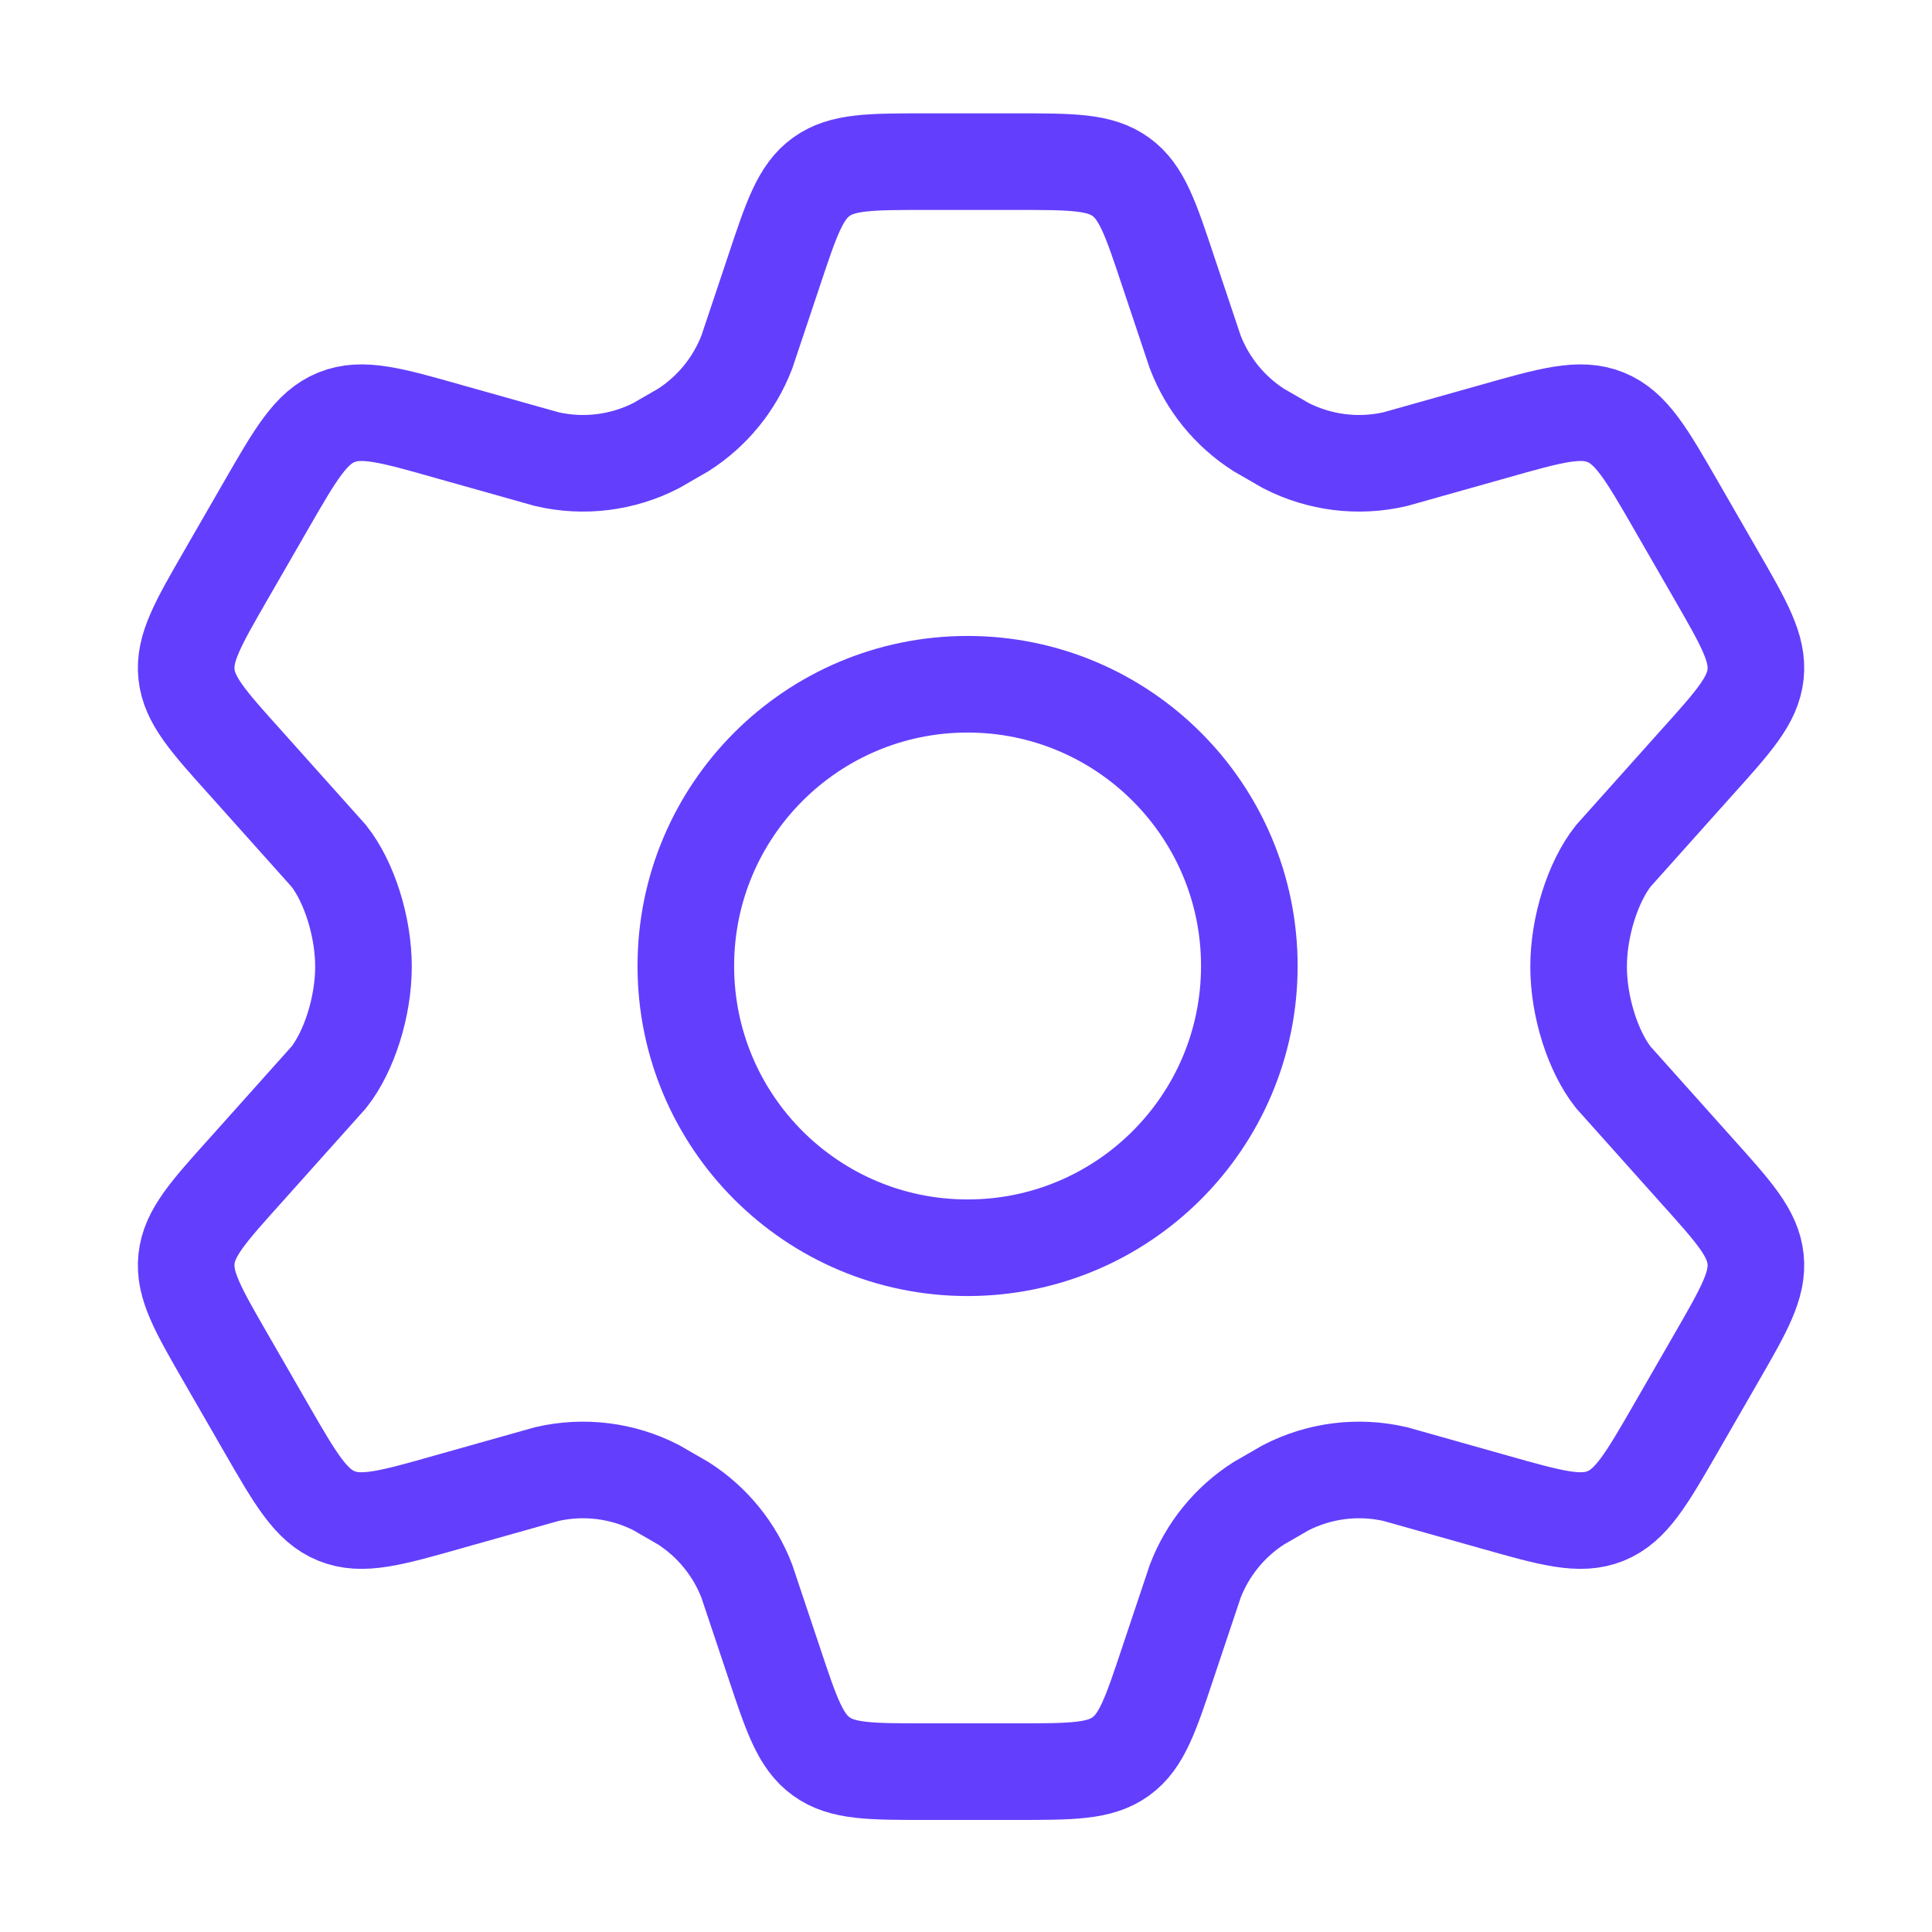
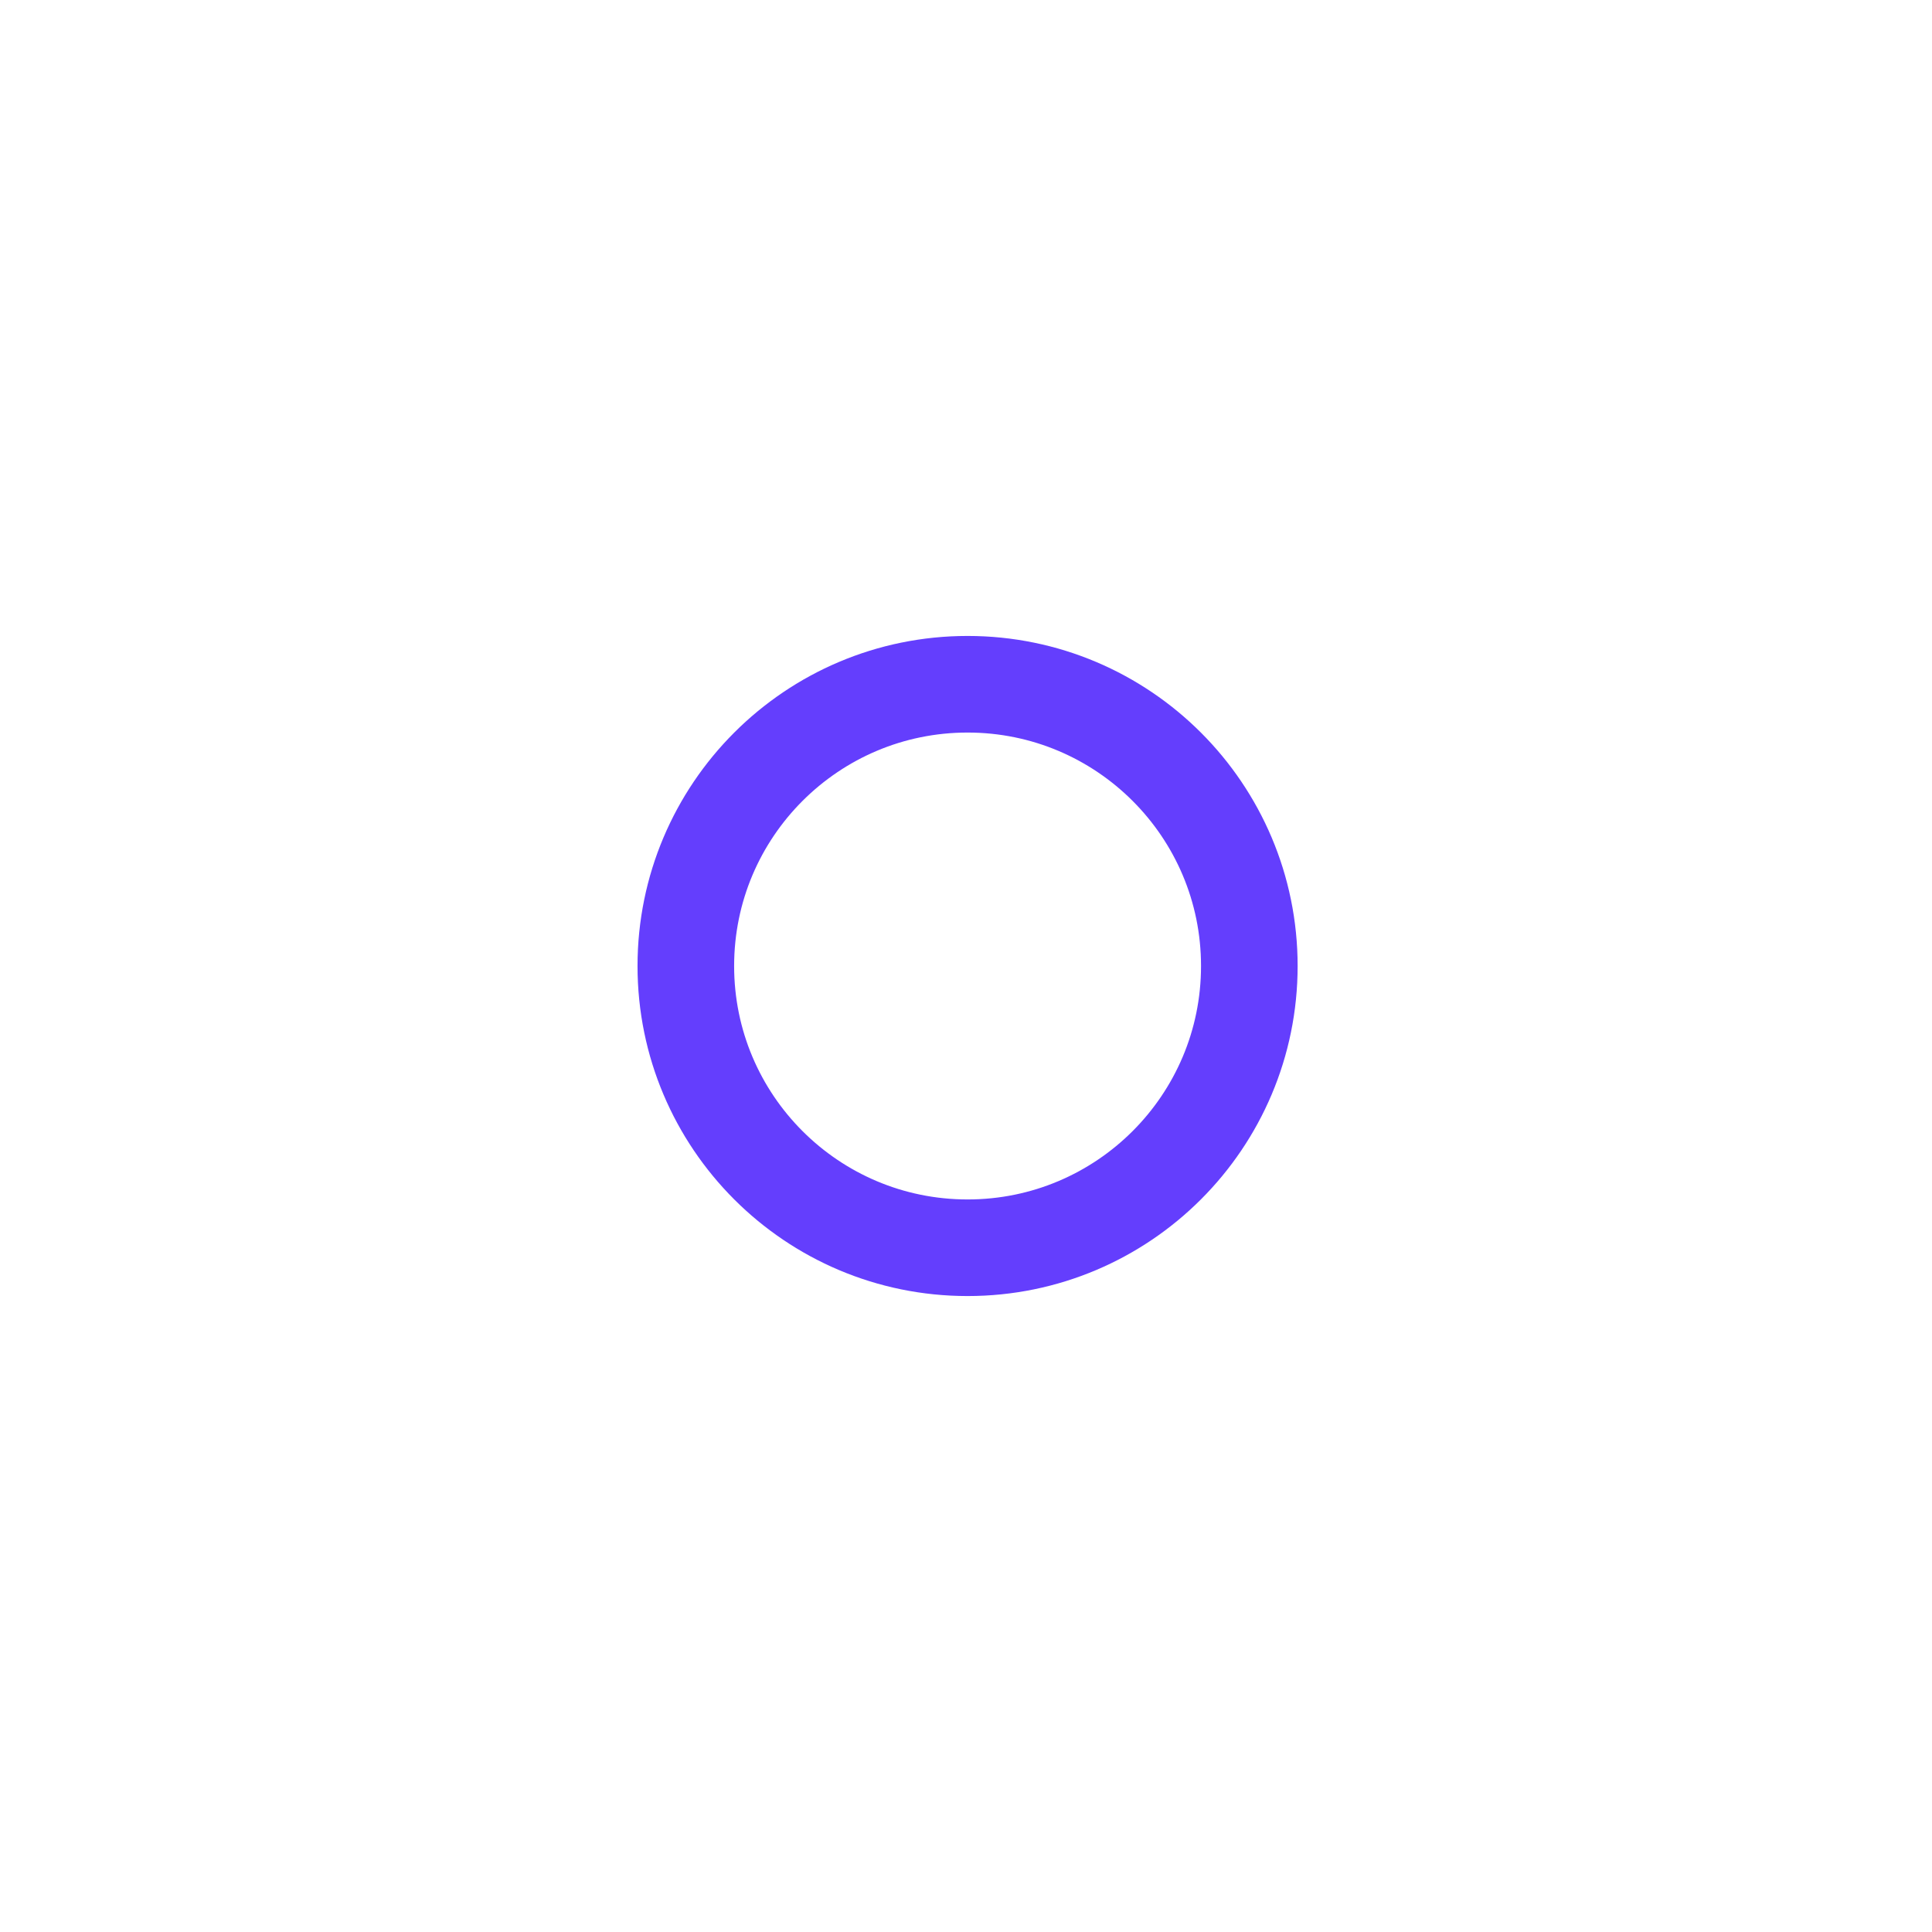
<svg xmlns="http://www.w3.org/2000/svg" width="60" height="60" viewBox="0 0 60 60" fill="none">
-   <path d="M53.294 17.854L52.06 15.712C51.127 14.092 50.66 13.283 49.866 12.96C49.072 12.637 48.174 12.892 46.378 13.401L43.328 14.26C42.181 14.525 40.978 14.375 39.931 13.837L39.089 13.351C38.191 12.776 37.501 11.928 37.119 10.932L36.284 8.438C35.735 6.788 35.461 5.963 34.807 5.491C34.154 5.02 33.286 5.02 31.55 5.02L28.763 5.02C27.027 5.02 26.159 5.02 25.506 5.491C24.852 5.963 24.578 6.788 24.029 8.438L23.194 10.932C22.812 11.928 22.121 12.776 21.223 13.351L20.381 13.837C19.334 14.375 18.131 14.525 16.985 14.26L13.934 13.401C12.139 12.892 11.241 12.637 10.447 12.96C9.653 13.283 9.186 14.092 8.253 15.712L7.019 17.854C6.144 19.372 5.707 20.131 5.792 20.939C5.877 21.747 6.462 22.398 7.633 23.7L10.211 26.582C10.841 27.38 11.288 28.77 11.288 30.019C11.288 31.27 10.841 32.659 10.211 33.457L7.633 36.339L7.633 36.339C6.462 37.641 5.877 38.292 5.792 39.1C5.707 39.908 6.144 40.667 7.019 42.185L8.253 44.327L8.253 44.327C9.186 45.946 9.653 46.756 10.447 47.079C11.241 47.402 12.139 47.147 13.934 46.638L16.985 45.778C18.132 45.514 19.335 45.664 20.382 46.202L21.224 46.688C22.121 47.263 22.812 48.111 23.194 49.107L24.029 51.601C24.578 53.251 24.852 54.076 25.506 54.548C26.159 55.02 27.027 55.02 28.763 55.02H31.55C33.286 55.02 34.154 55.02 34.807 54.548C35.461 54.076 35.735 53.251 36.284 51.601L37.119 49.107C37.501 48.111 38.191 47.263 39.089 46.688L39.931 46.202C40.978 45.664 42.181 45.514 43.328 45.778L46.378 46.638C48.174 47.147 49.072 47.402 49.866 47.079C50.66 46.756 51.127 45.946 52.06 44.327L52.06 44.327L53.294 42.185C54.169 40.667 54.606 39.908 54.521 39.1C54.436 38.292 53.85 37.641 52.679 36.339L50.102 33.457C49.472 32.659 49.025 31.27 49.025 30.019C49.025 28.77 49.472 27.38 50.102 26.582L52.679 23.7C53.851 22.398 54.436 21.747 54.521 20.939C54.606 20.131 54.169 19.372 53.294 17.854Z" stroke="#643EFD" stroke-width="3" stroke-linecap="round" />
  <path d="M38.799 30C38.799 34.833 34.881 38.75 30.049 38.75C25.216 38.75 21.299 34.833 21.299 30C21.299 25.168 25.216 21.25 30.049 21.25C34.881 21.25 38.799 25.168 38.799 30Z" stroke="#643EFD" stroke-width="3" />
</svg>